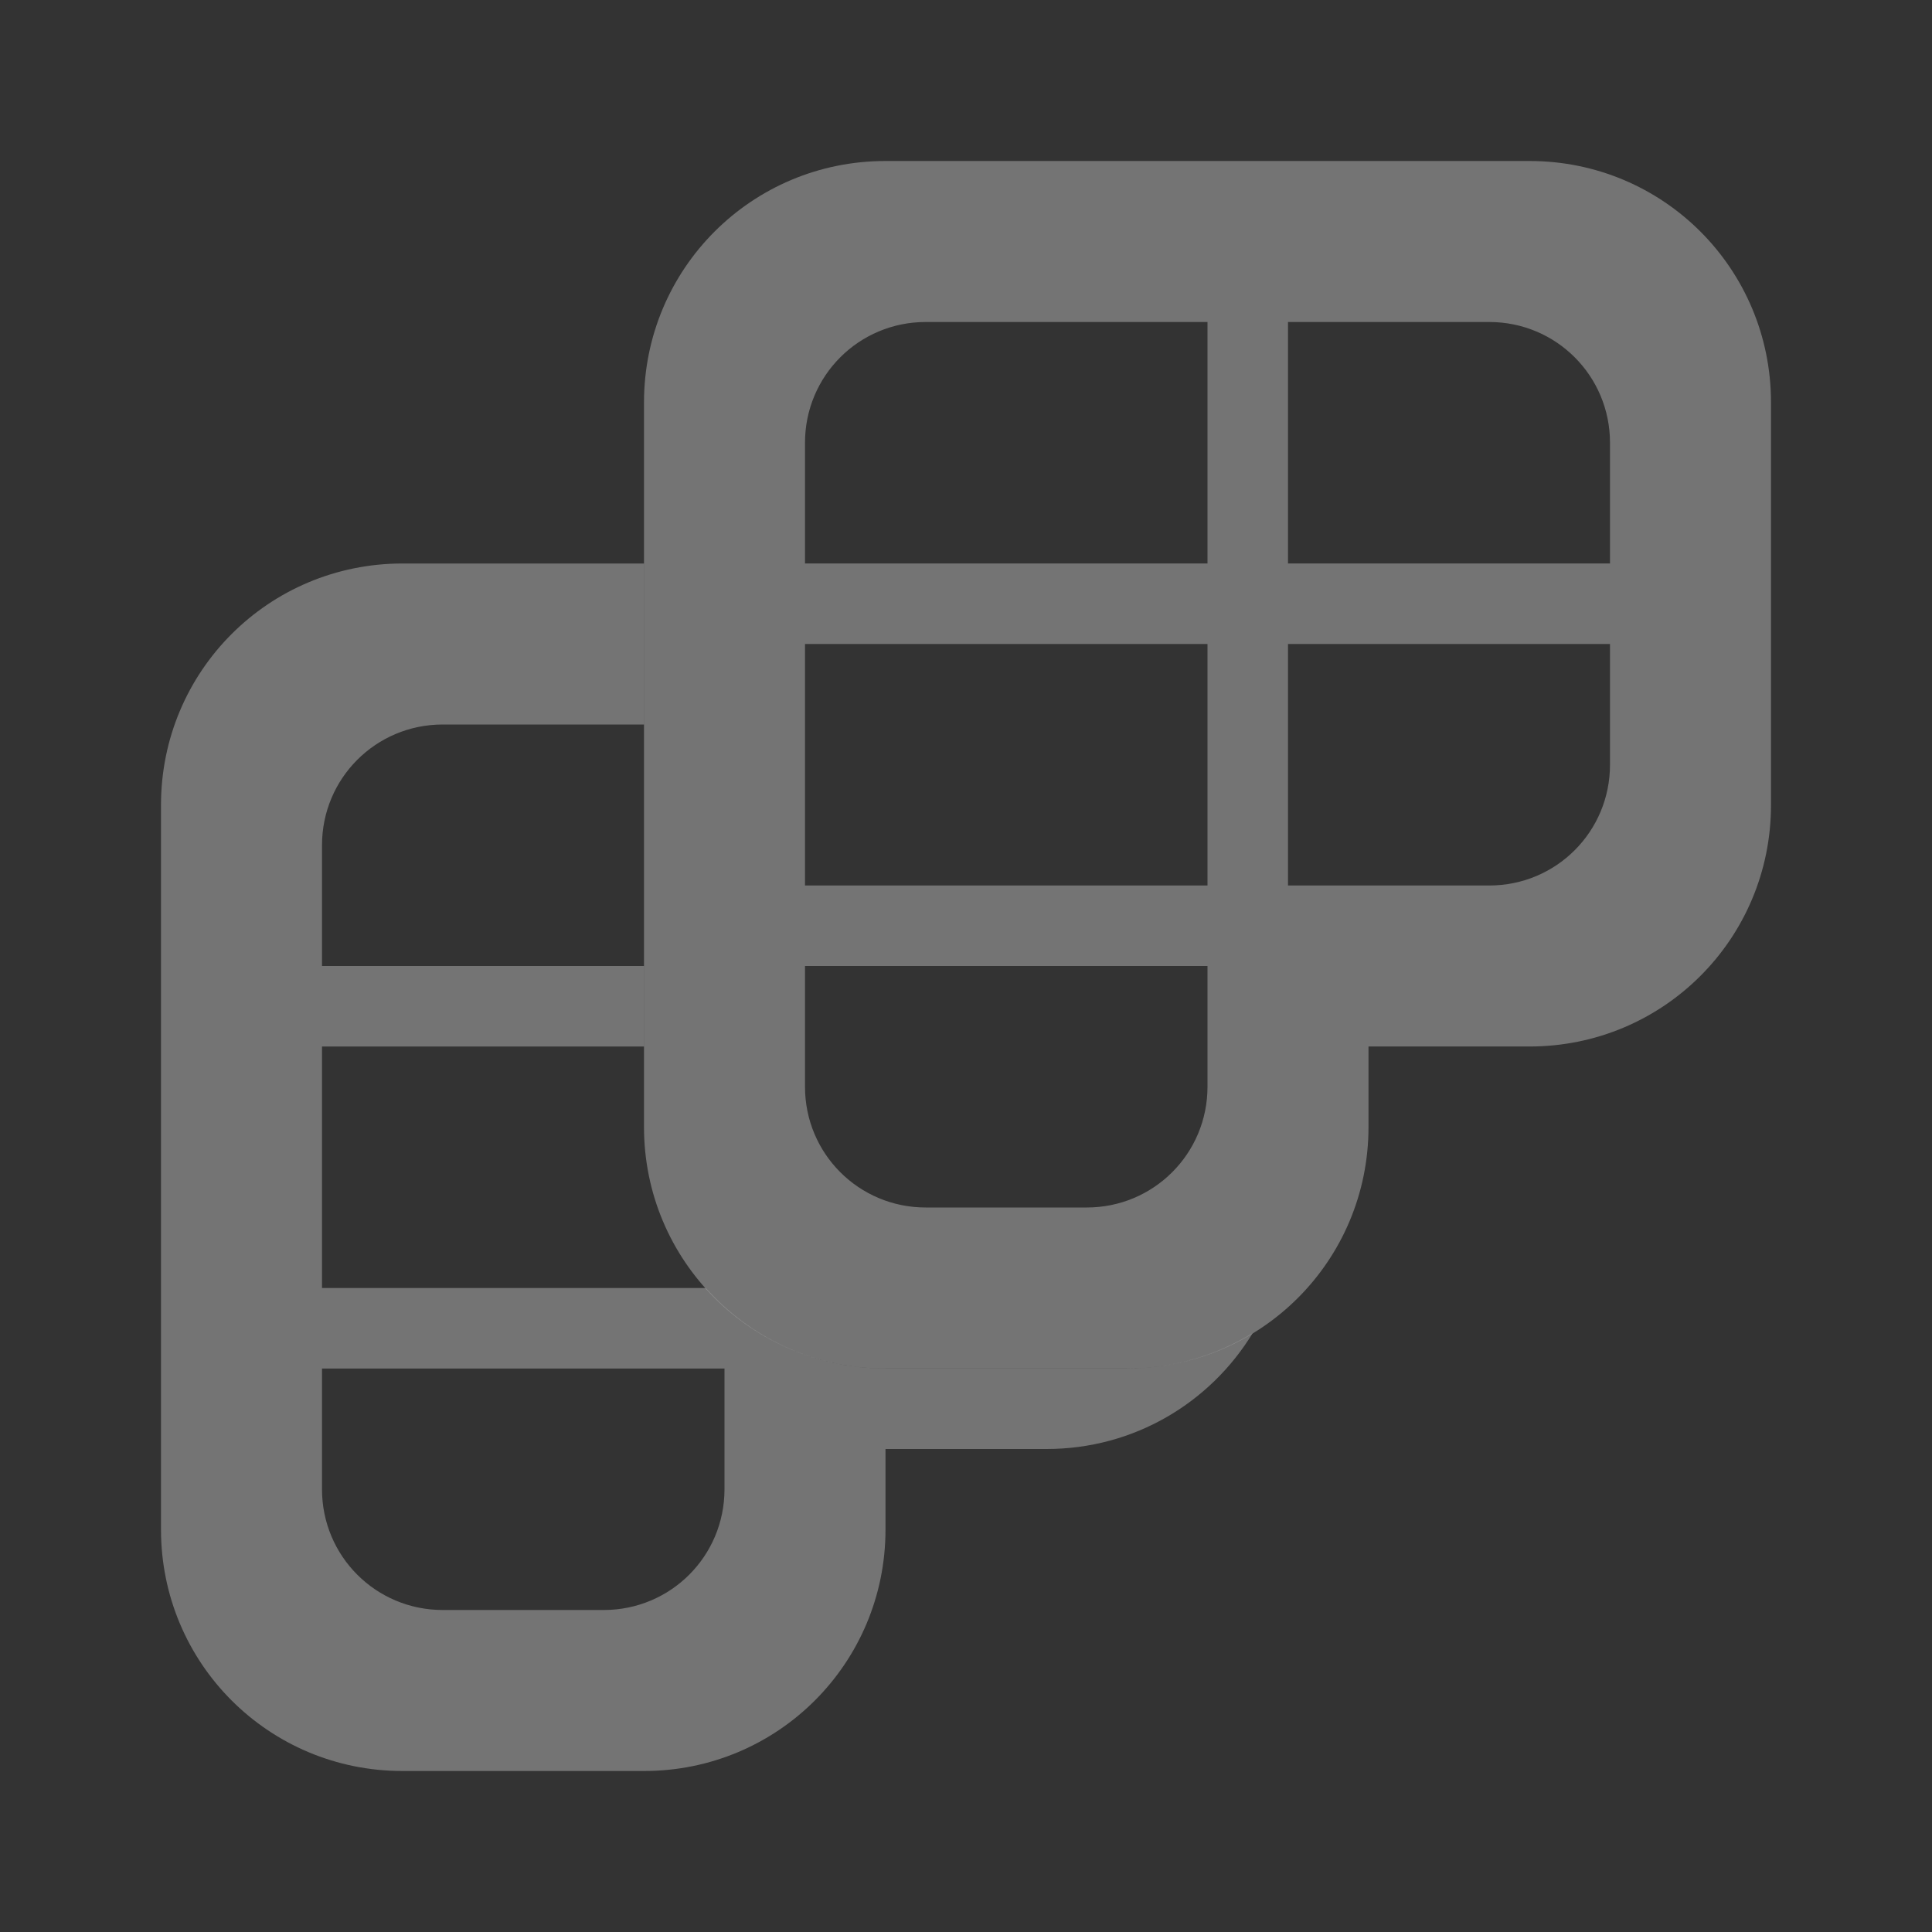
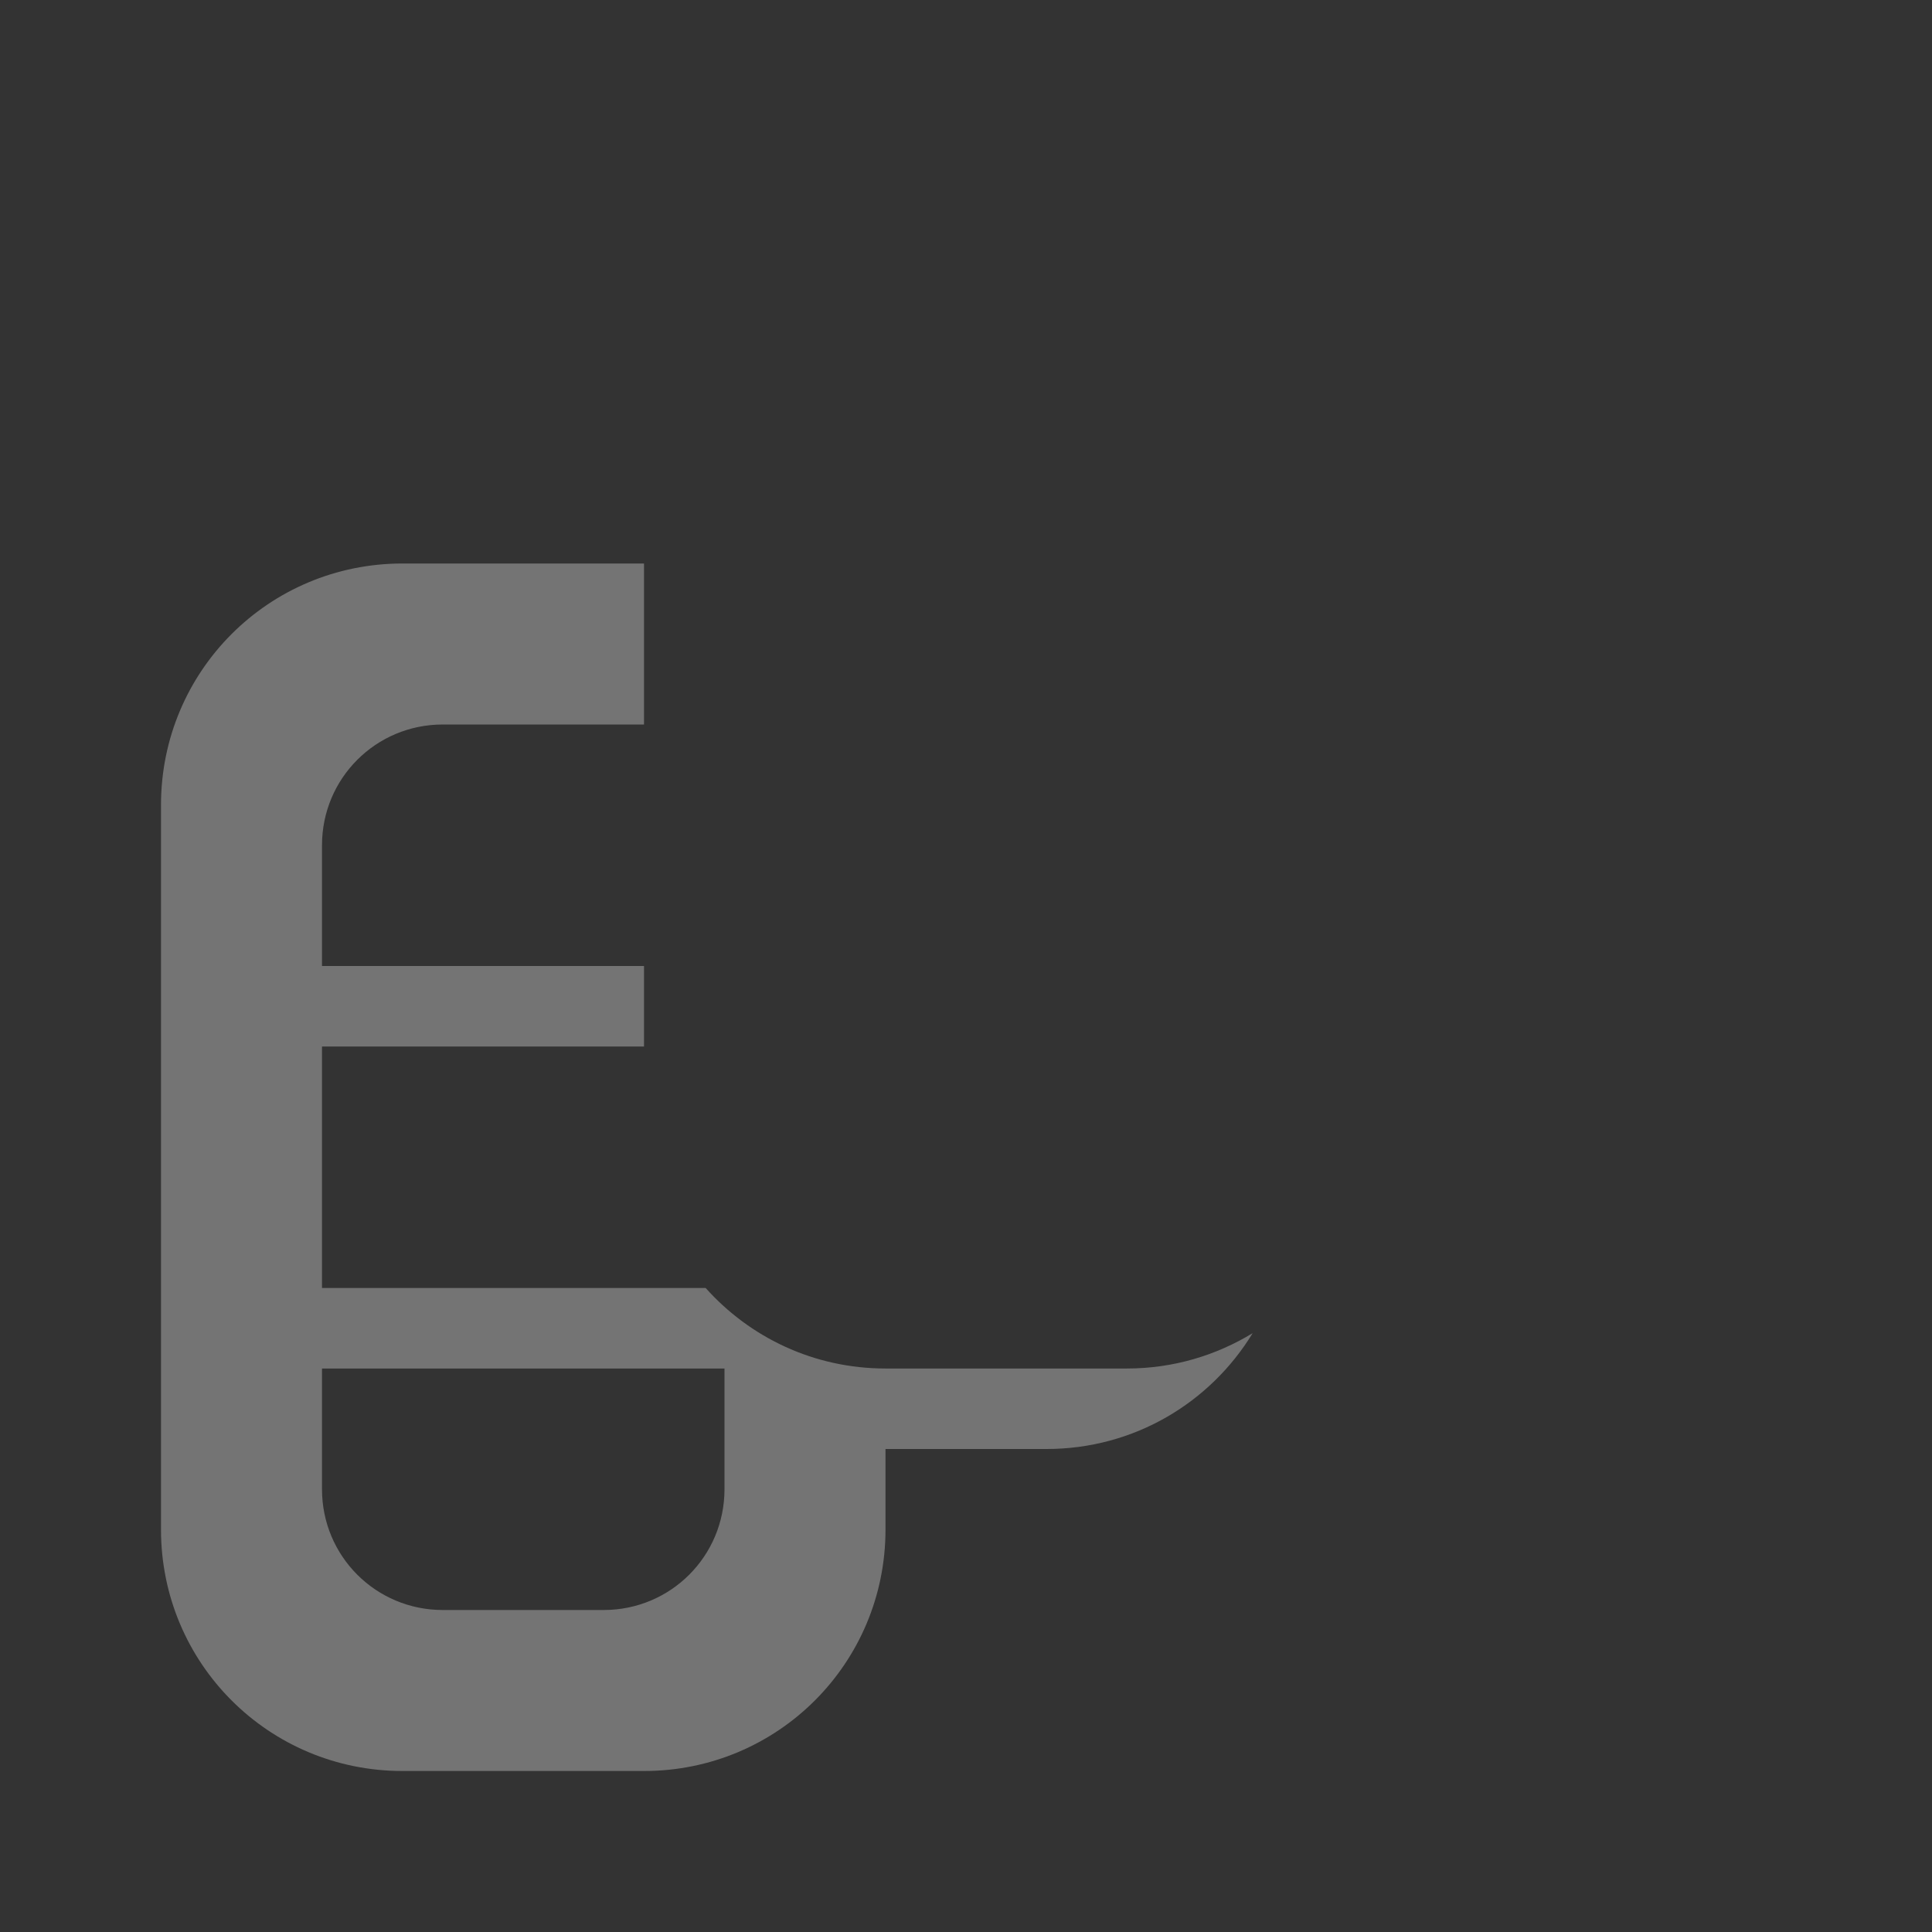
<svg xmlns="http://www.w3.org/2000/svg" viewBox="0 0 24 24">
  <rect x="0" y="0" width="24" height="24" fill="#333333" stroke="none" />
  <g fill="#efefef">
    <path d="m5 7c-1.662 0-3 1.338-3 3v9c0 1.662 1.338 3 3 3h3c1.662 0 3-1.338 3-3v-1h2c1.089 0 2.035-.576 2.561-1.439-.455.277-.987.439-1.561.439h-3c-.891 0-1.686-.387-2.234-1h-4.766v-3h4v-1h-4v-1.5c0-.831.669-1.5 1.5-1.5h2.5v-2zm-1 10h5v1.5c0 .831-.669 1.5-1.5 1.5h-2c-.831 0-1.5-.669-1.5-1.5z" opacity=".35" />
-     <path d="m11 2c-1.662 0-3 1.338-3 3v9c0 1.662 1.338 3 3 3h3c1.662 0 3-1.338 3-3v-1h2c1.662 0 3-1.338 3-3v-5c0-1.662-1.338-3-3-3zm.5 2h7c.831 0 1.5.669 1.5 1.5v1.5h-4v-3h-1v3h-5v-1.5c0-.831.669-1.5 1.5-1.5zm-1.5 4h5v3h-5zm6 0h4v1.5c0 .831-.669 1.5-1.5 1.5h-2.5zm-6 4h5v1.5c0 .831-.669 1.5-1.5 1.5h-2c-.831 0-1.5-.669-1.5-1.5z" opacity=".35" />
  </g>
</svg>